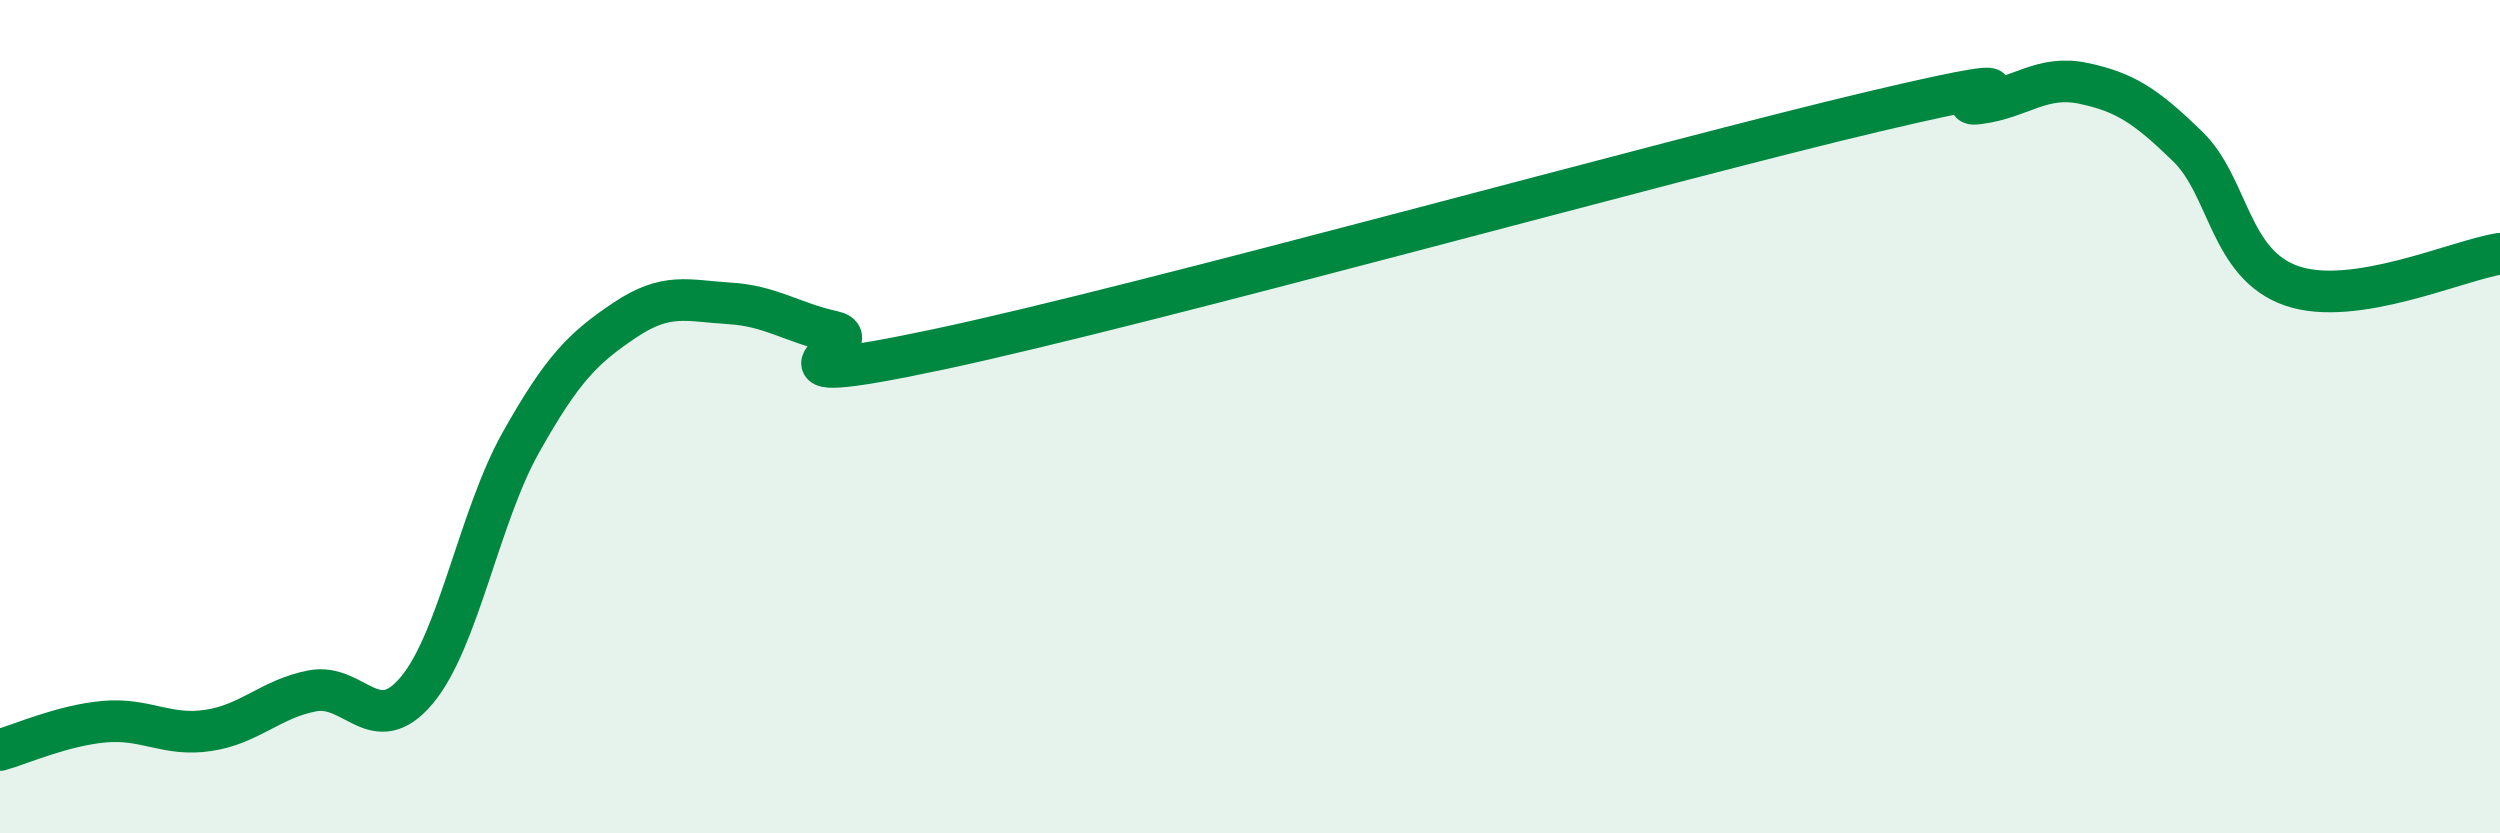
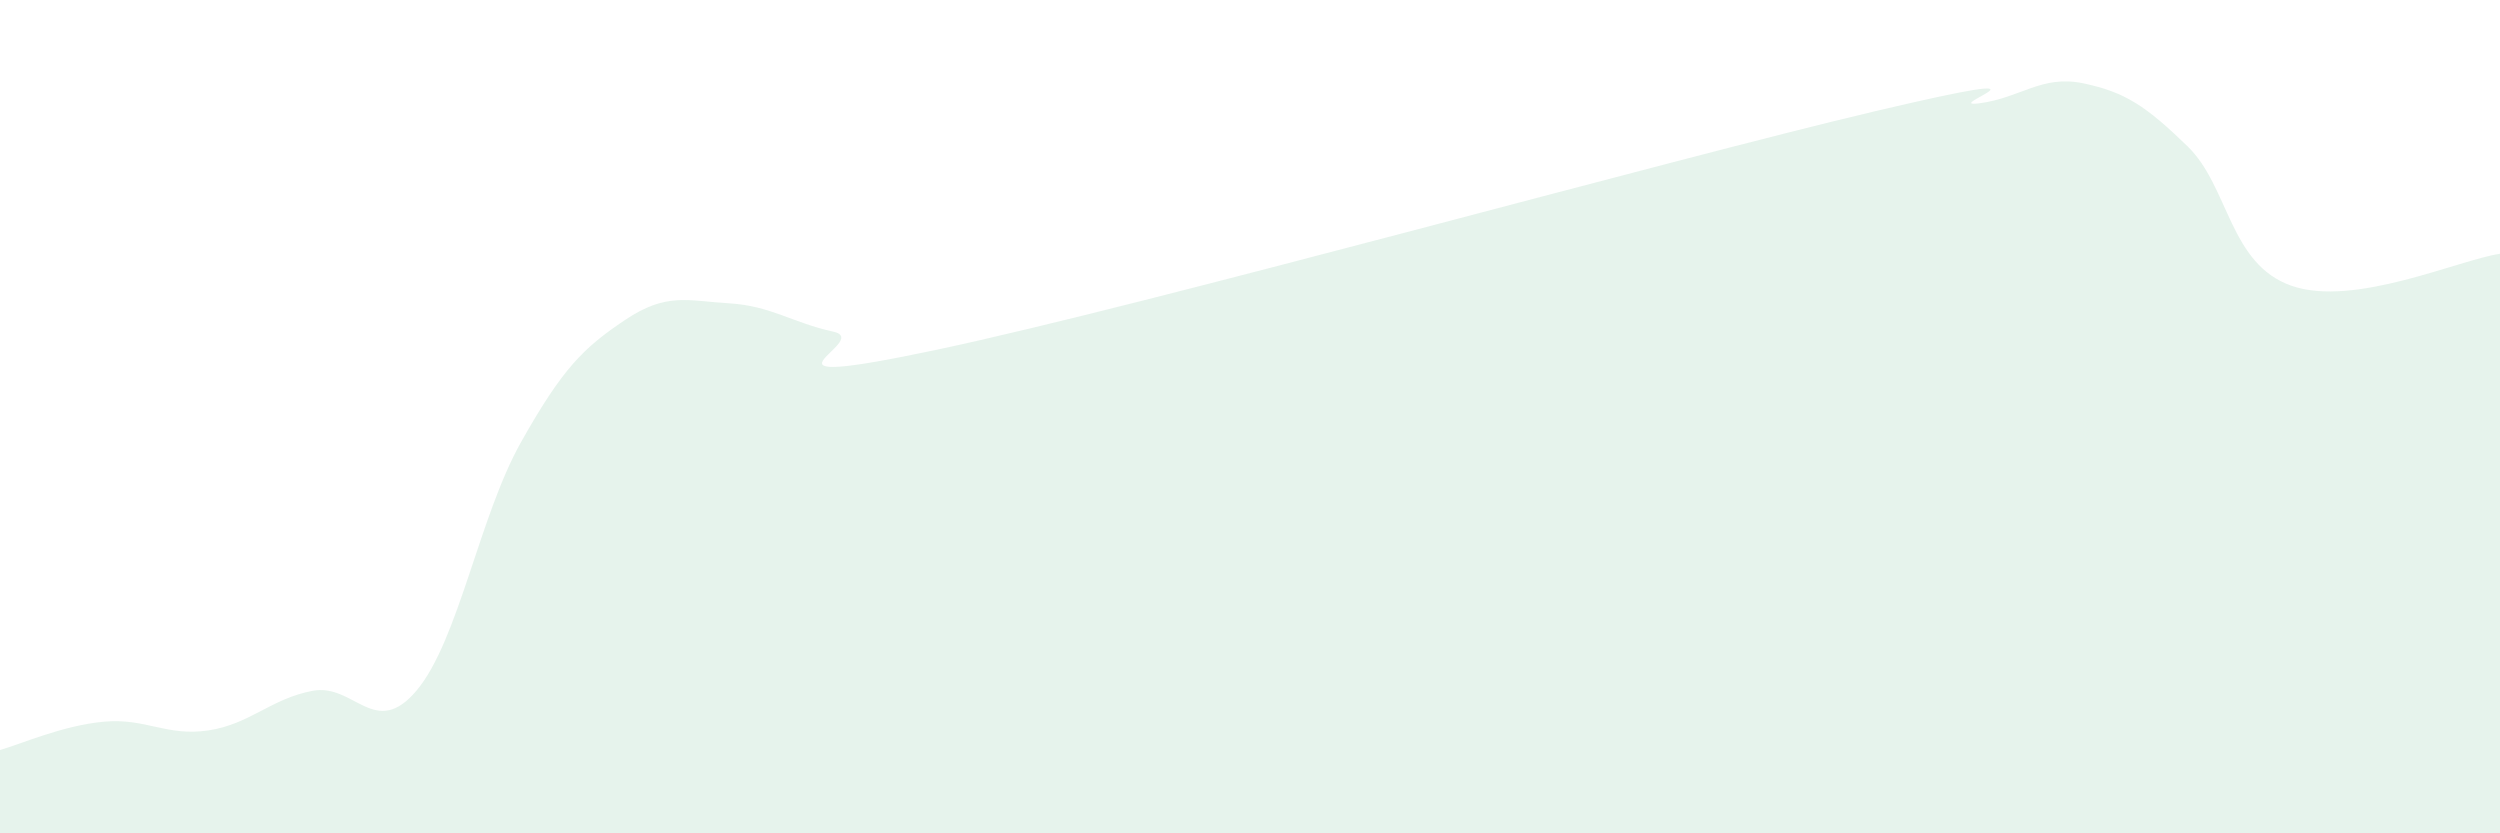
<svg xmlns="http://www.w3.org/2000/svg" width="60" height="20" viewBox="0 0 60 20">
  <path d="M 0,18 C 0.5,17.86 1.5,17.41 2.5,17.32 C 3.5,17.23 4,17.68 5,17.53 C 6,17.38 6.5,16.77 7.5,16.58 C 8.5,16.39 9,17.76 10,16.57 C 11,15.38 11.5,12.4 12.5,10.62 C 13.5,8.84 14,8.35 15,7.68 C 16,7.01 16.5,7.22 17.5,7.28 C 18.5,7.34 19,7.74 20,7.96 C 21,8.18 17.5,9.45 22.5,8.39 C 27.5,7.33 40,3.85 45,2.67 C 50,1.49 46.5,2.61 47.5,2.48 C 48.5,2.35 49,1.79 50,2 C 51,2.21 51.5,2.54 52.5,3.51 C 53.5,4.48 53.5,6.34 55,6.86 C 56.5,7.38 59,6.24 60,6.09L60 20L0 20Z" fill="#008740" opacity="0.1" stroke-linecap="round" stroke-linejoin="round" />
-   <path d="M 0,18 C 0.5,17.86 1.5,17.41 2.5,17.32 C 3.5,17.23 4,17.68 5,17.53 C 6,17.38 6.5,16.77 7.5,16.58 C 8.5,16.39 9,17.76 10,16.57 C 11,15.38 11.5,12.4 12.5,10.62 C 13.5,8.84 14,8.35 15,7.68 C 16,7.01 16.5,7.22 17.5,7.28 C 18.5,7.34 19,7.74 20,7.96 C 21,8.18 17.5,9.45 22.5,8.39 C 27.5,7.33 40,3.85 45,2.67 C 50,1.49 46.5,2.61 47.5,2.48 C 48.5,2.35 49,1.79 50,2 C 51,2.21 51.5,2.54 52.5,3.51 C 53.5,4.48 53.5,6.34 55,6.86 C 56.5,7.38 59,6.24 60,6.09" stroke="#008740" stroke-width="1" fill="none" stroke-linecap="round" stroke-linejoin="round" />
</svg>